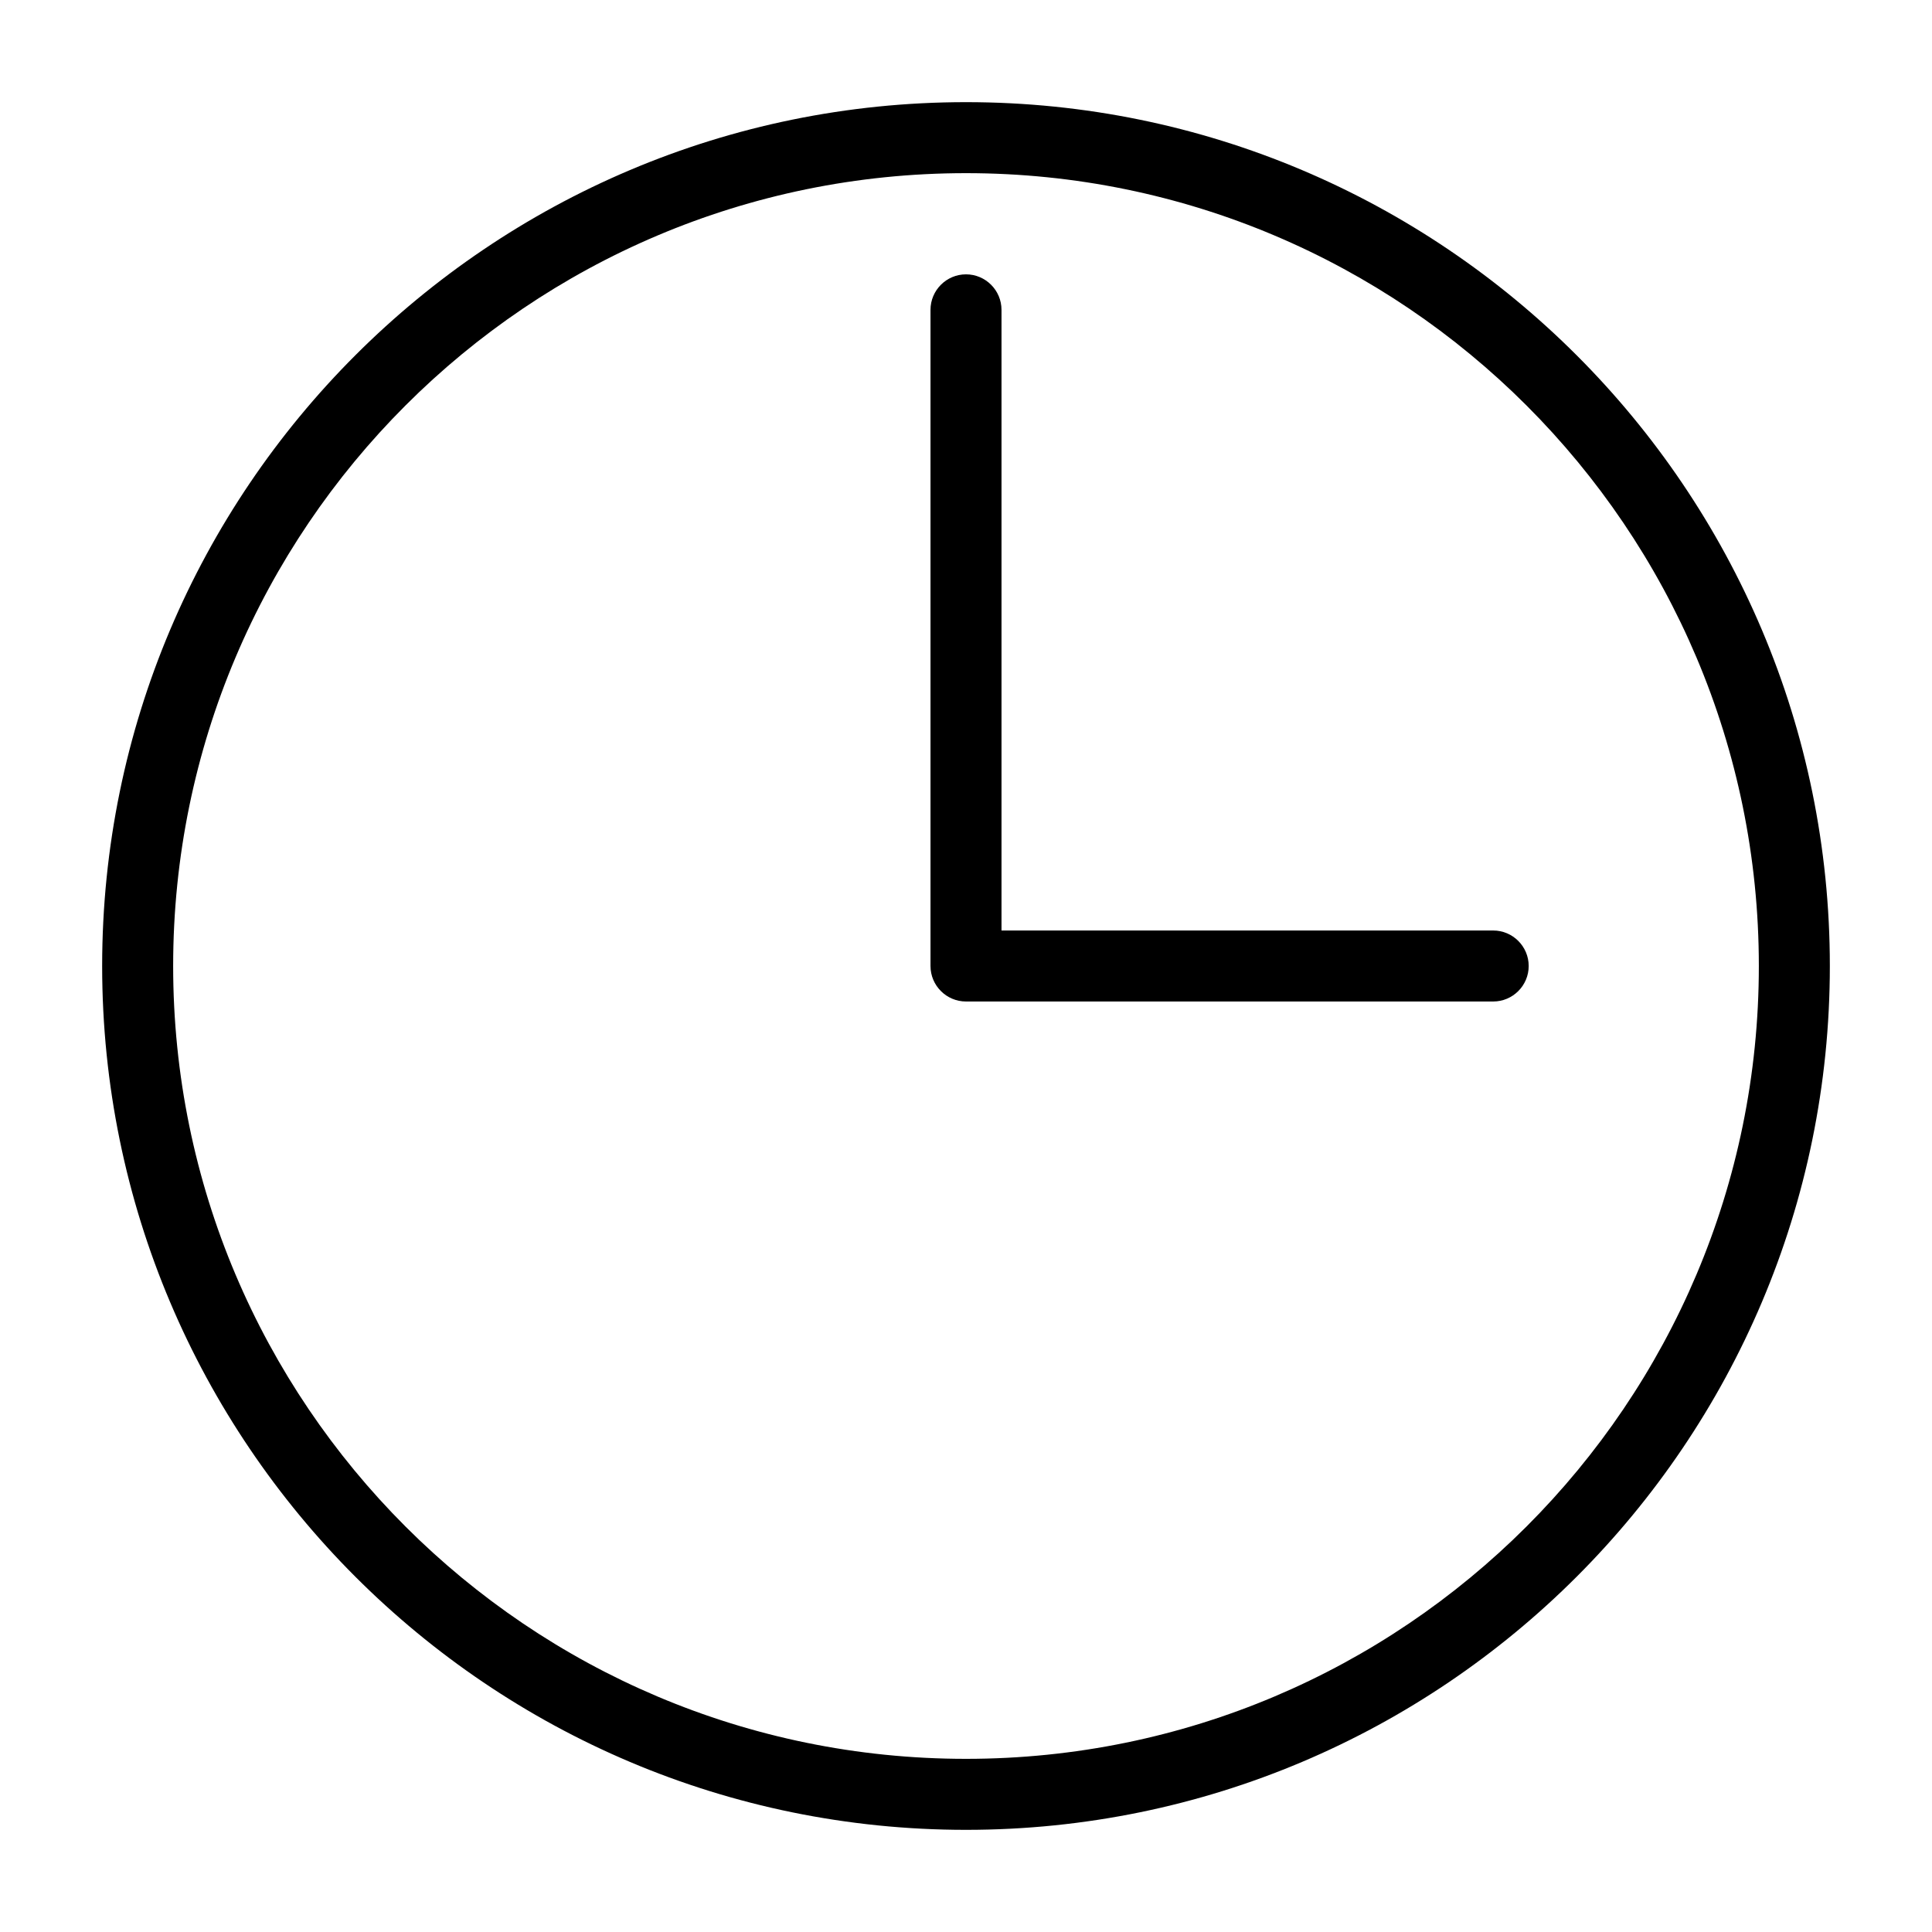
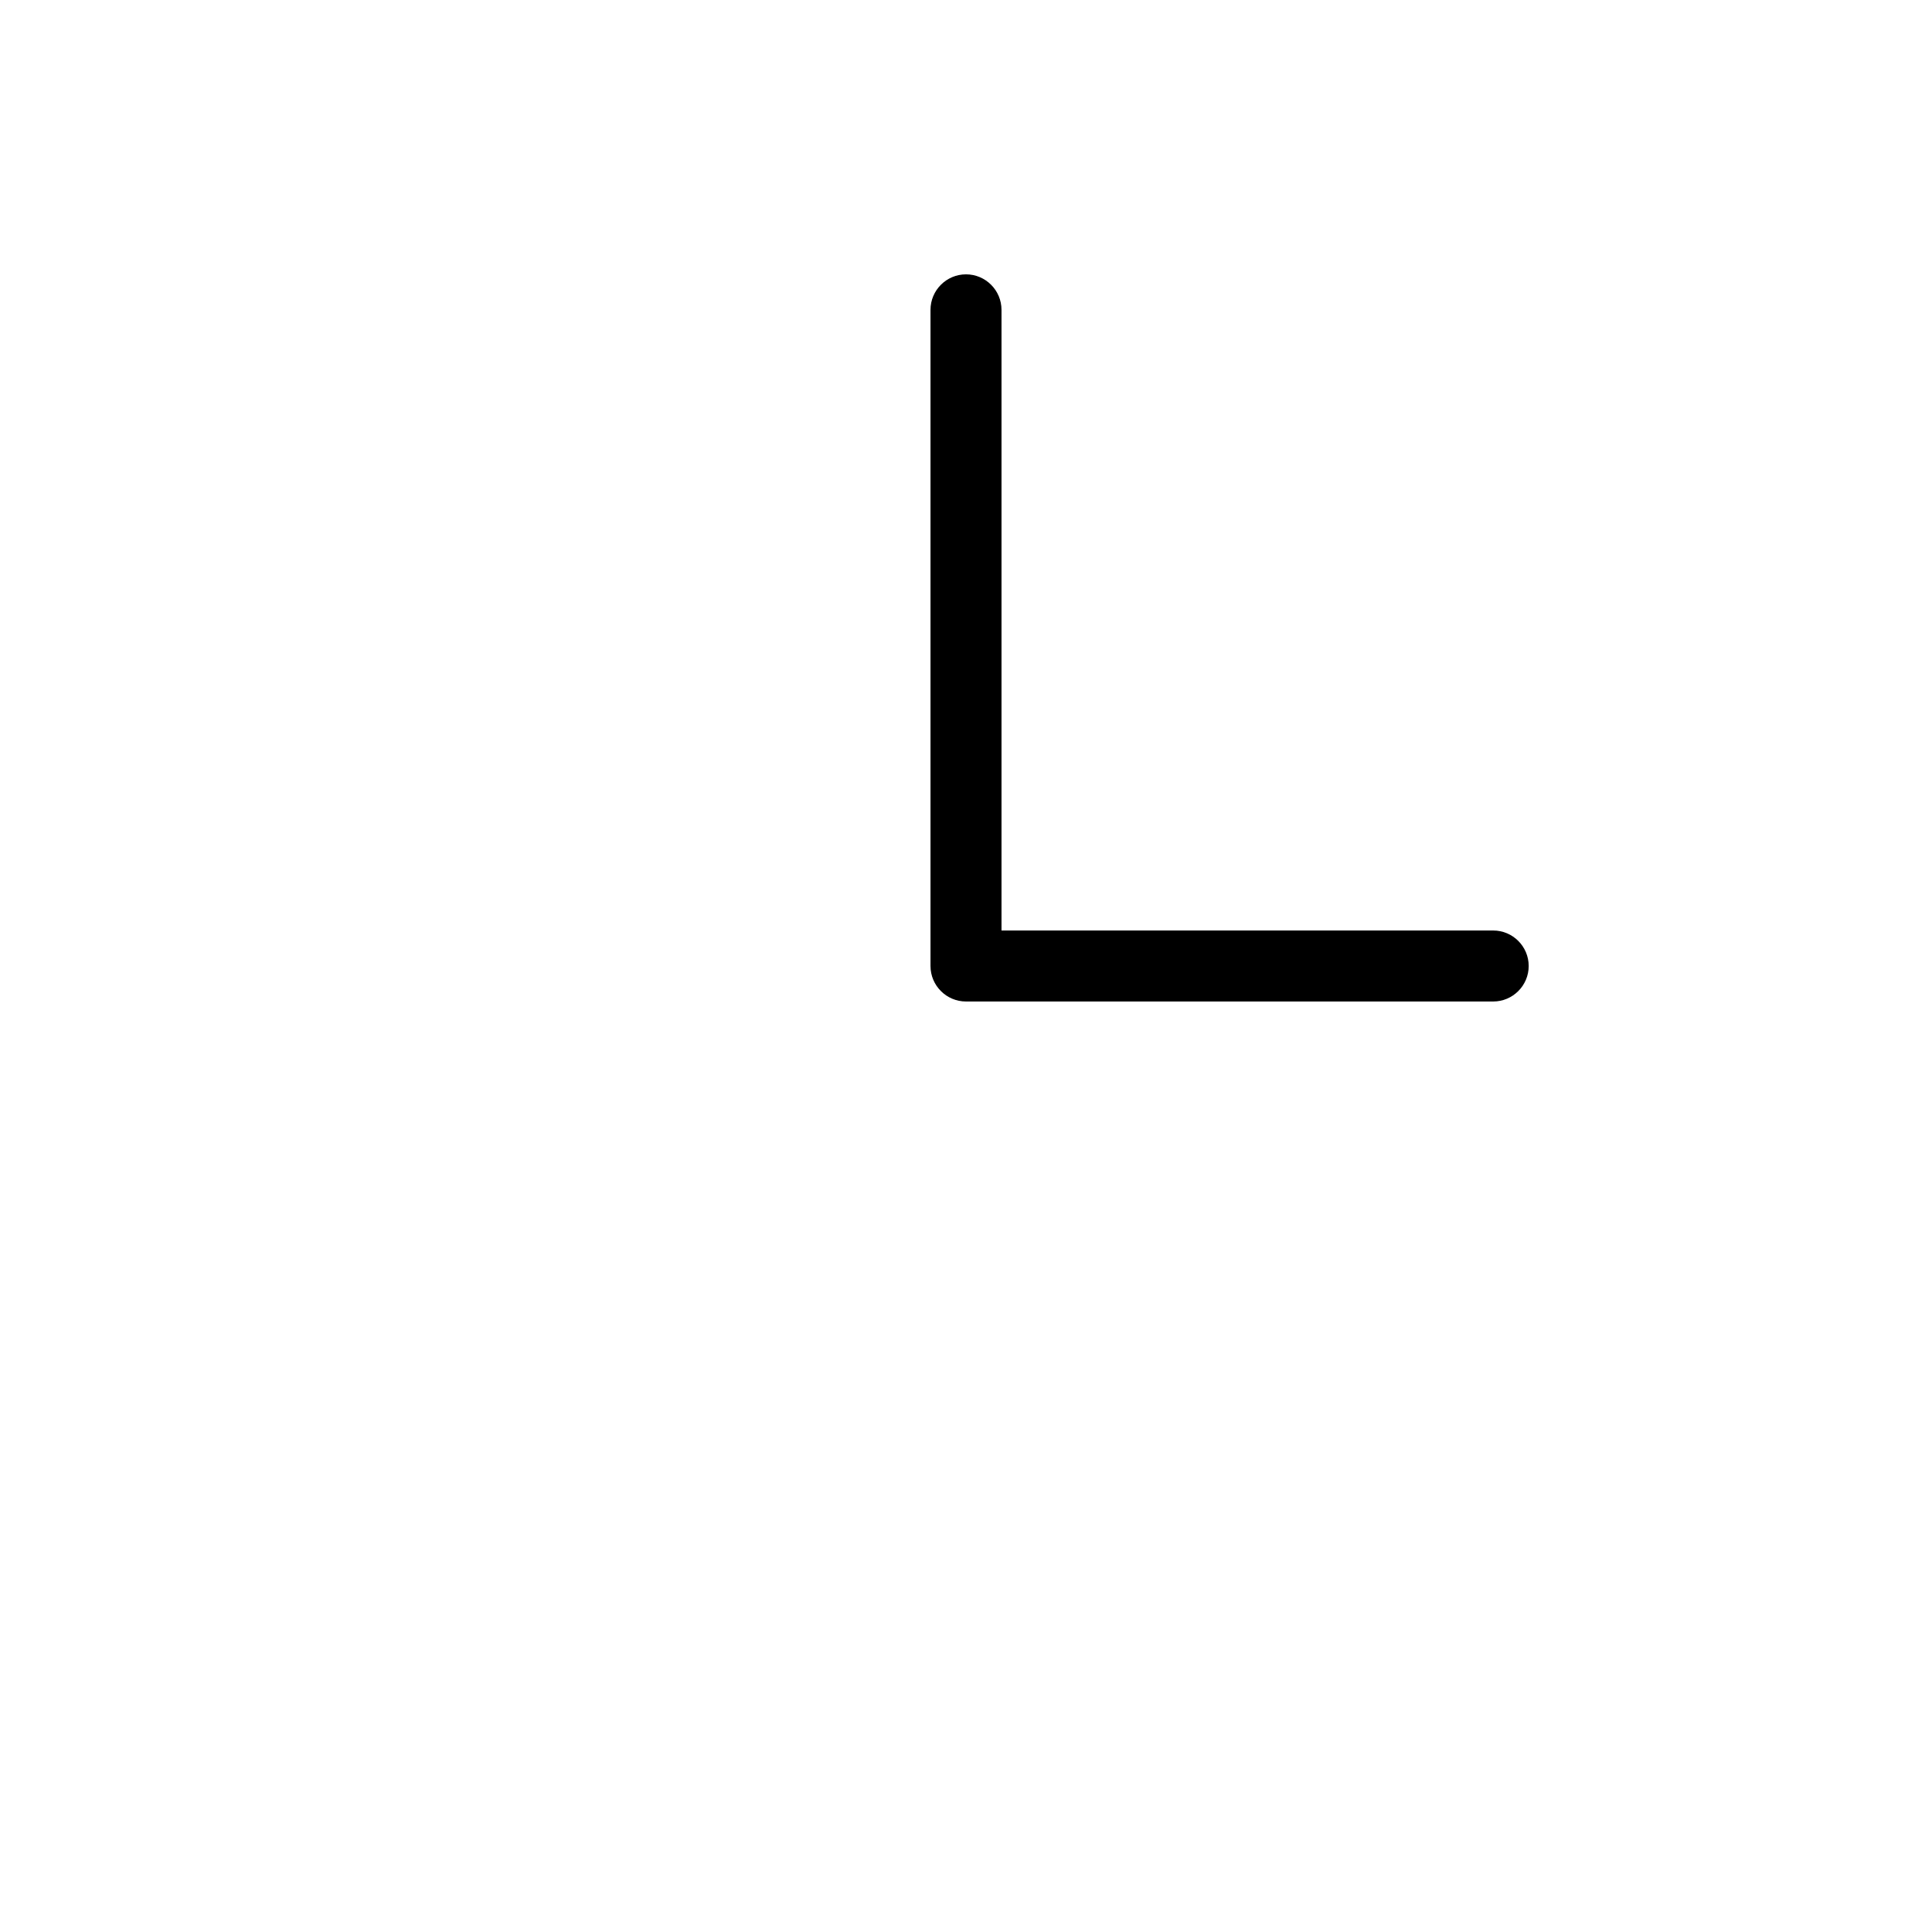
<svg xmlns="http://www.w3.org/2000/svg" id="Livello_1" data-name="Livello 1" viewBox="0 0 80 80">
  <defs>
    <style>
      .cls-1 {
        stroke-width: 0px;
      }
    </style>
  </defs>
  <path class="cls-1" d="M61.83,38.53h-20.36V12.83c0-.81-.66-1.47-1.47-1.47s-1.47.66-1.47,1.47v27.17c0,.81.66,1.47,1.47,1.47h21.83c.81,0,1.47-.66,1.47-1.47s-.66-1.47-1.47-1.47Z" />
-   <path class="cls-1" d="M40,4.23C20.26,4.23,4.23,20.26,4.23,40s16.03,35.77,35.77,35.77,35.77-16.03,35.77-35.77S59.74,4.23,40,4.23ZM40,72.83c-18.12,0-32.83-14.71-32.83-32.83S21.88,7.17,40,7.17s32.83,14.71,32.83,32.83-14.71,32.83-32.83,32.83Z" />
</svg>